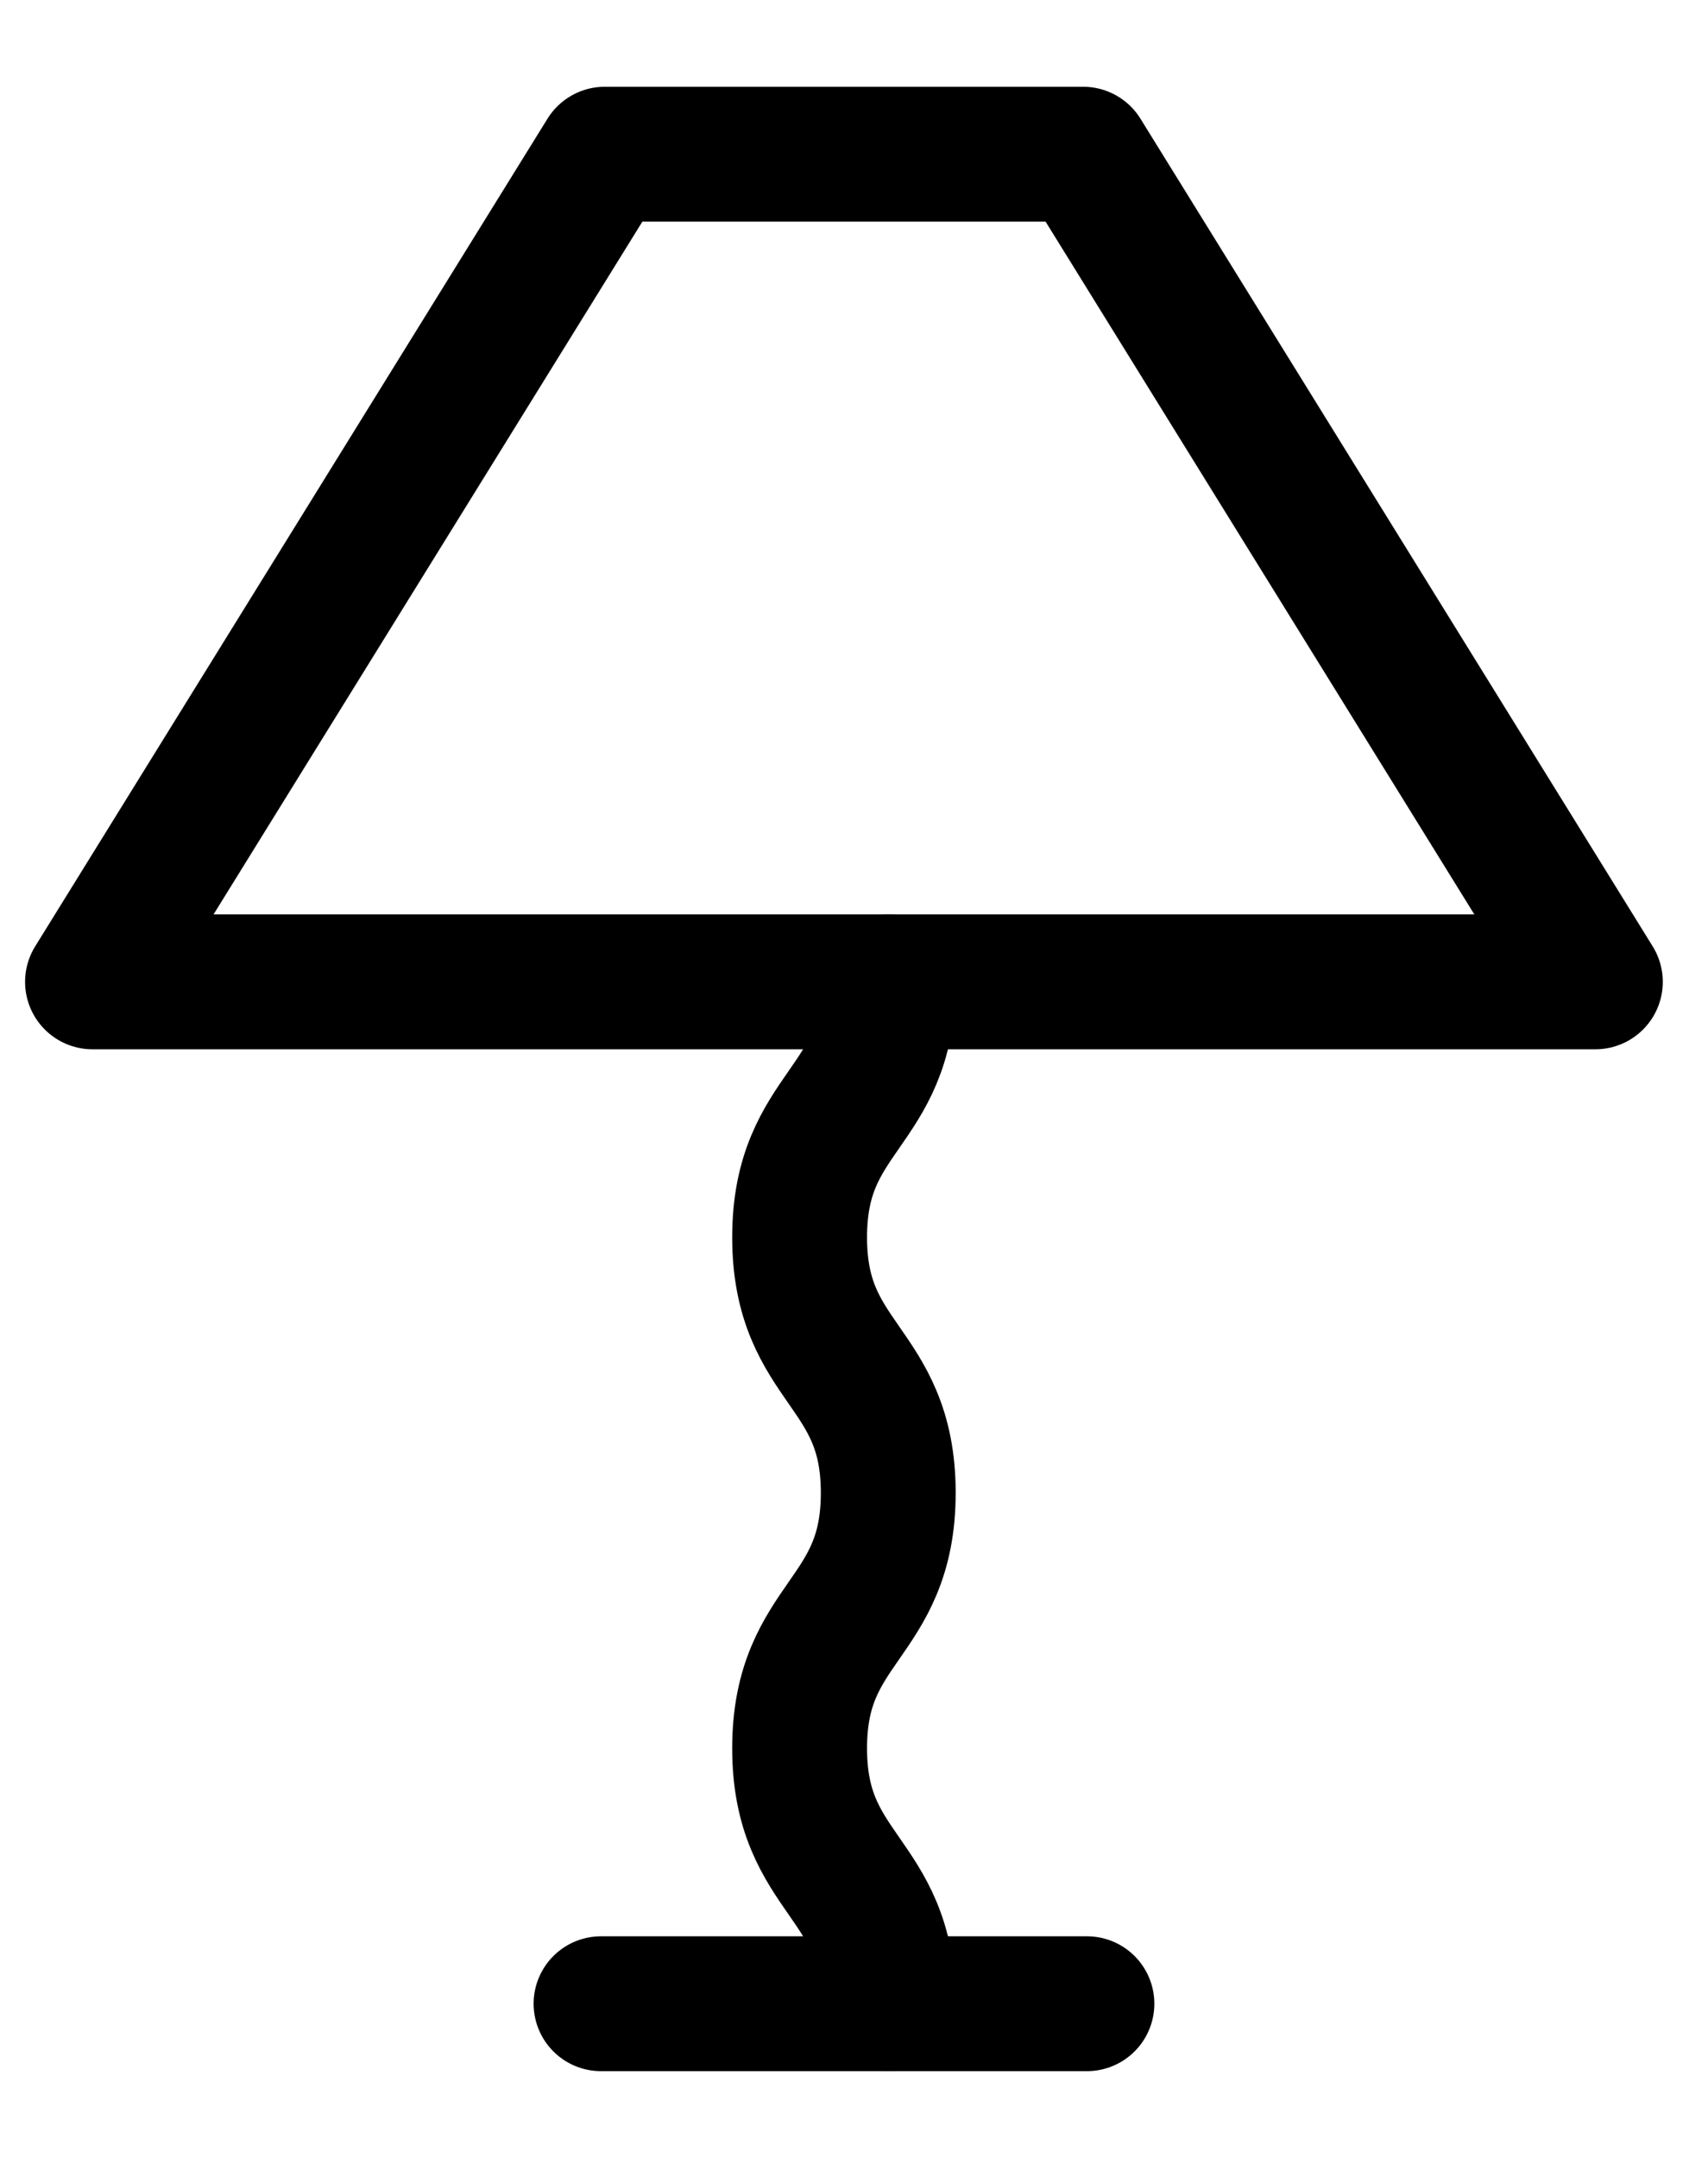
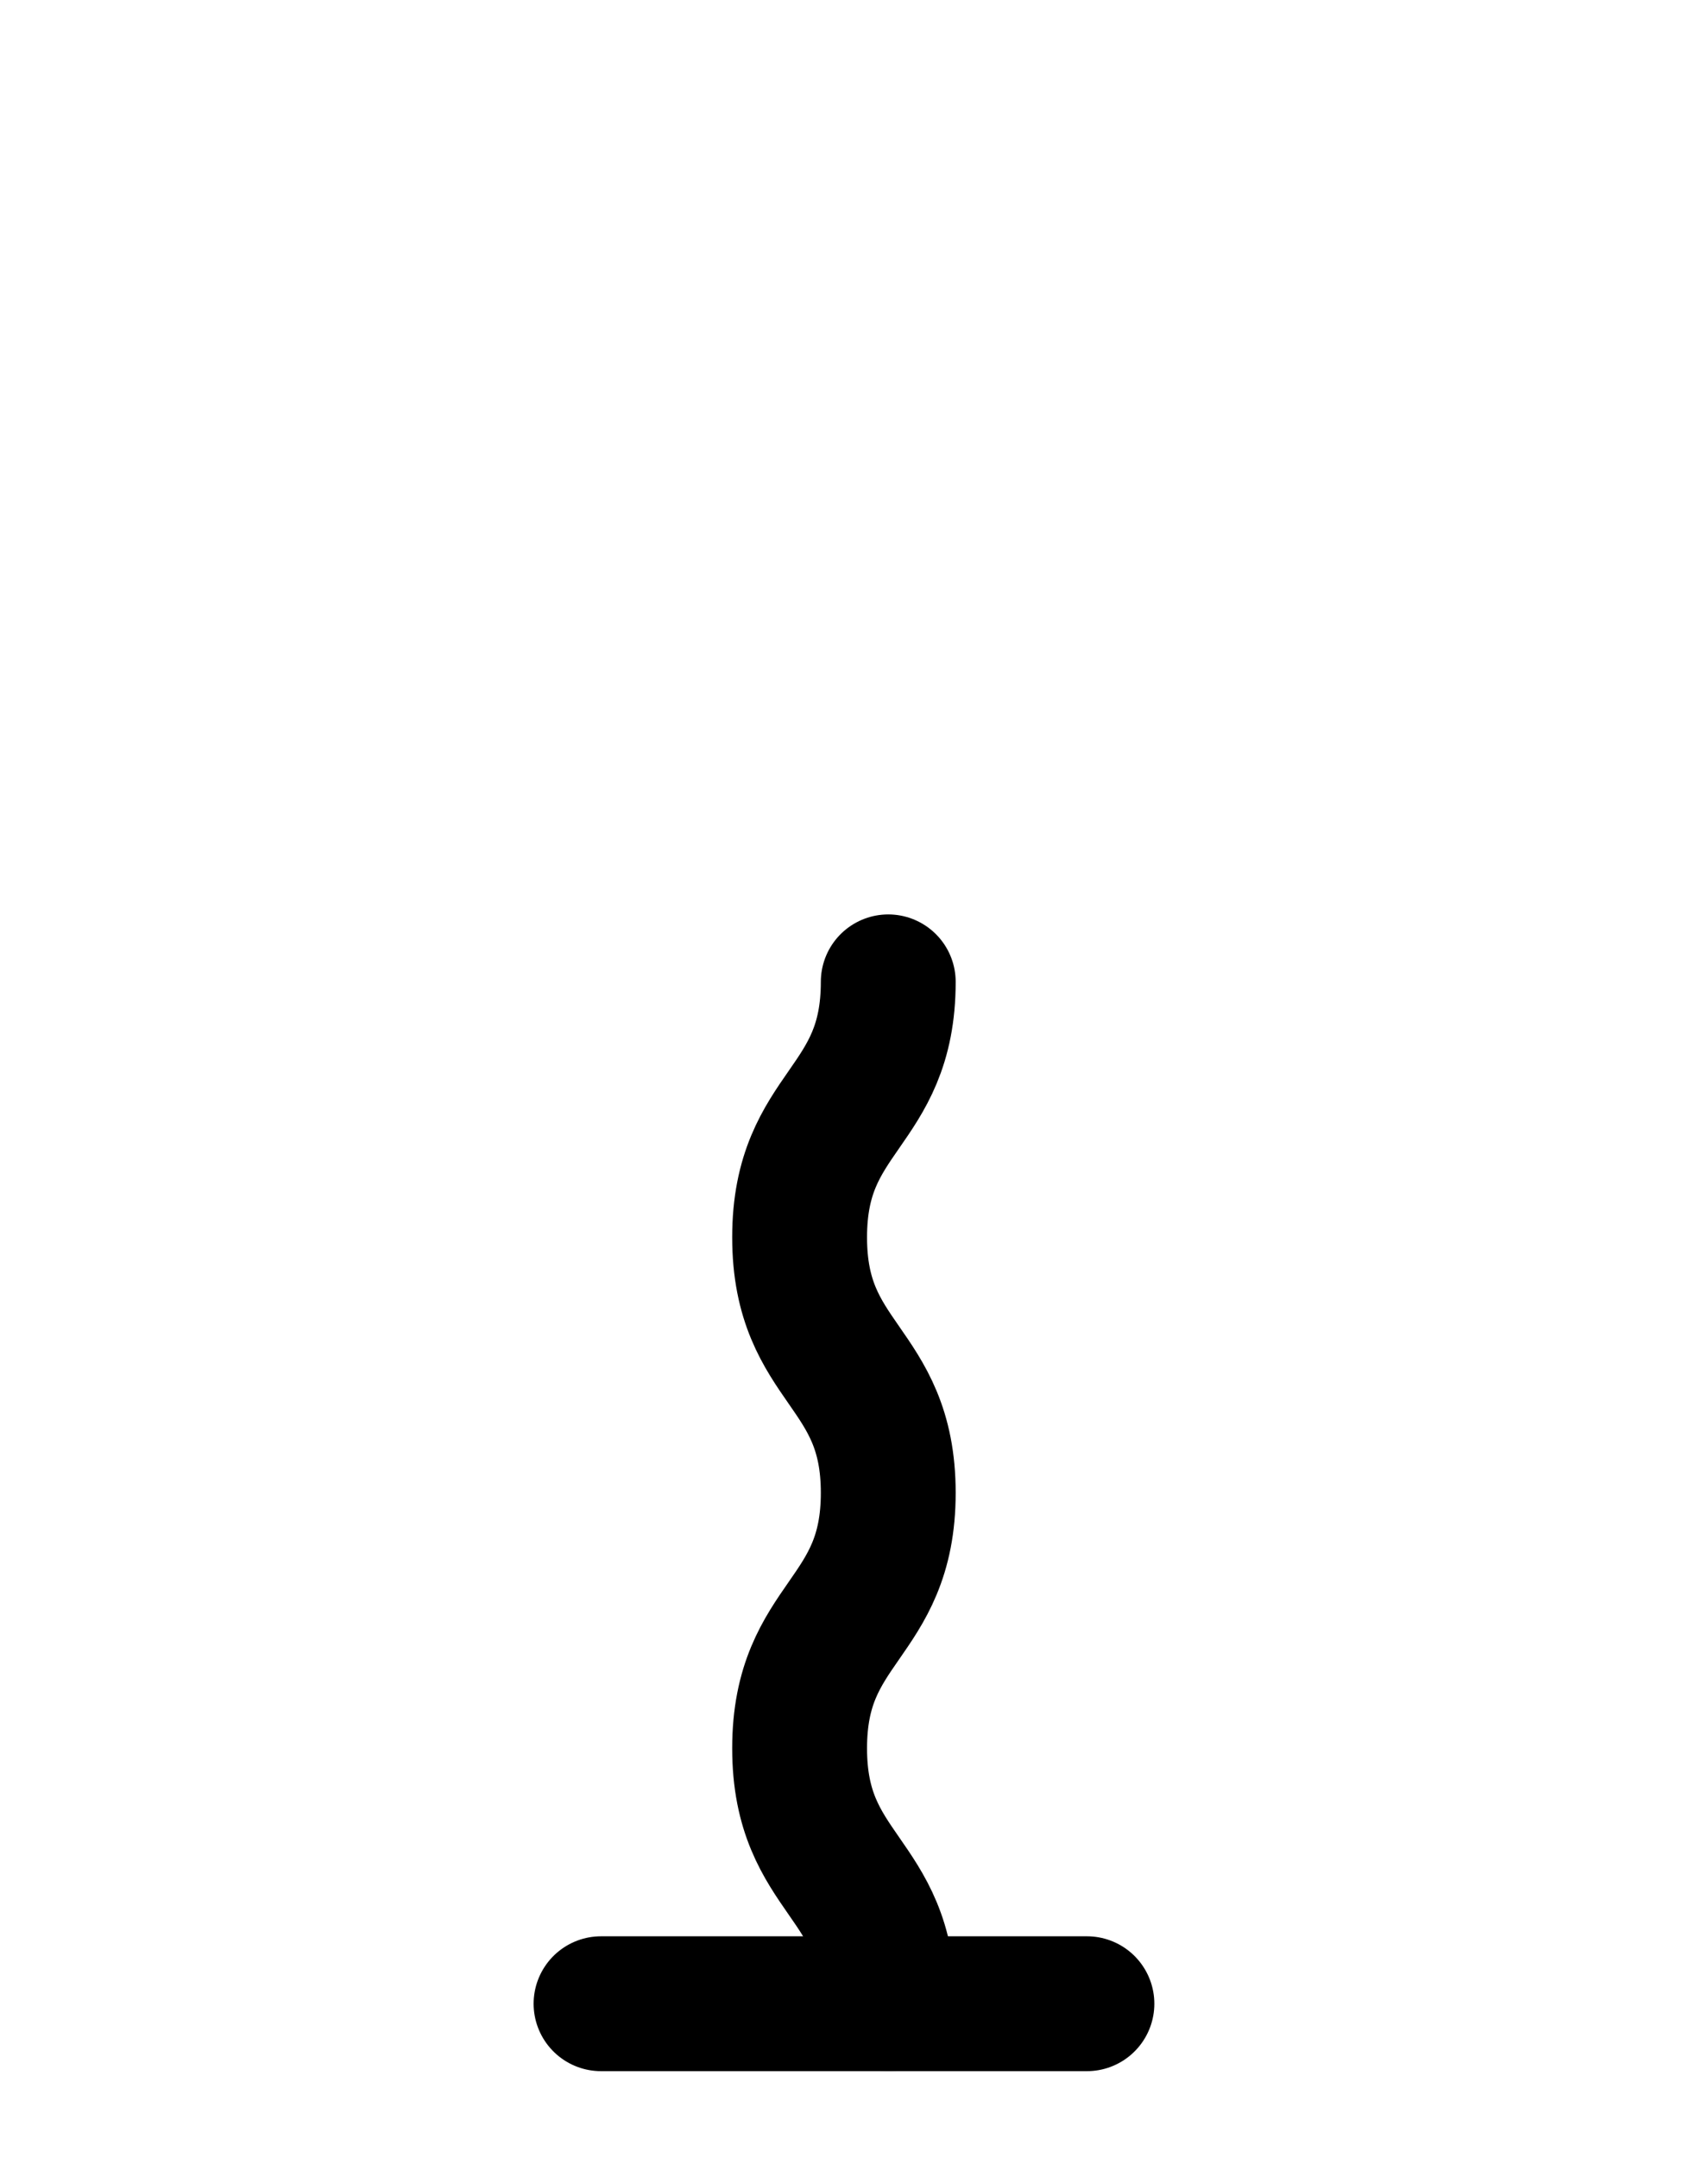
<svg xmlns="http://www.w3.org/2000/svg" fill="none" viewBox="0 0 19 24" height="24" width="19">
-   <path stroke-linejoin="round" stroke-linecap="round" stroke-width="1.5" stroke="black" d="M12.049 1.715H9.534H9.243H6.728L1.029 10.92H9.243H9.534H17.747L12.049 1.715Z" />
  <path stroke-linejoin="round" stroke-linecap="round" stroke-width="1.5" stroke="black" d="M9.881 10.92C9.881 12.34 8.895 12.34 8.895 13.761C8.895 15.183 9.881 15.182 9.881 16.603C9.881 18.024 8.895 18.024 8.895 19.444C8.895 20.864 9.881 20.865 9.881 22.285" />
  <path stroke-linejoin="round" stroke-linecap="round" stroke-width="1.5" stroke="black" d="M6.686 22.285H12.091" />
</svg>